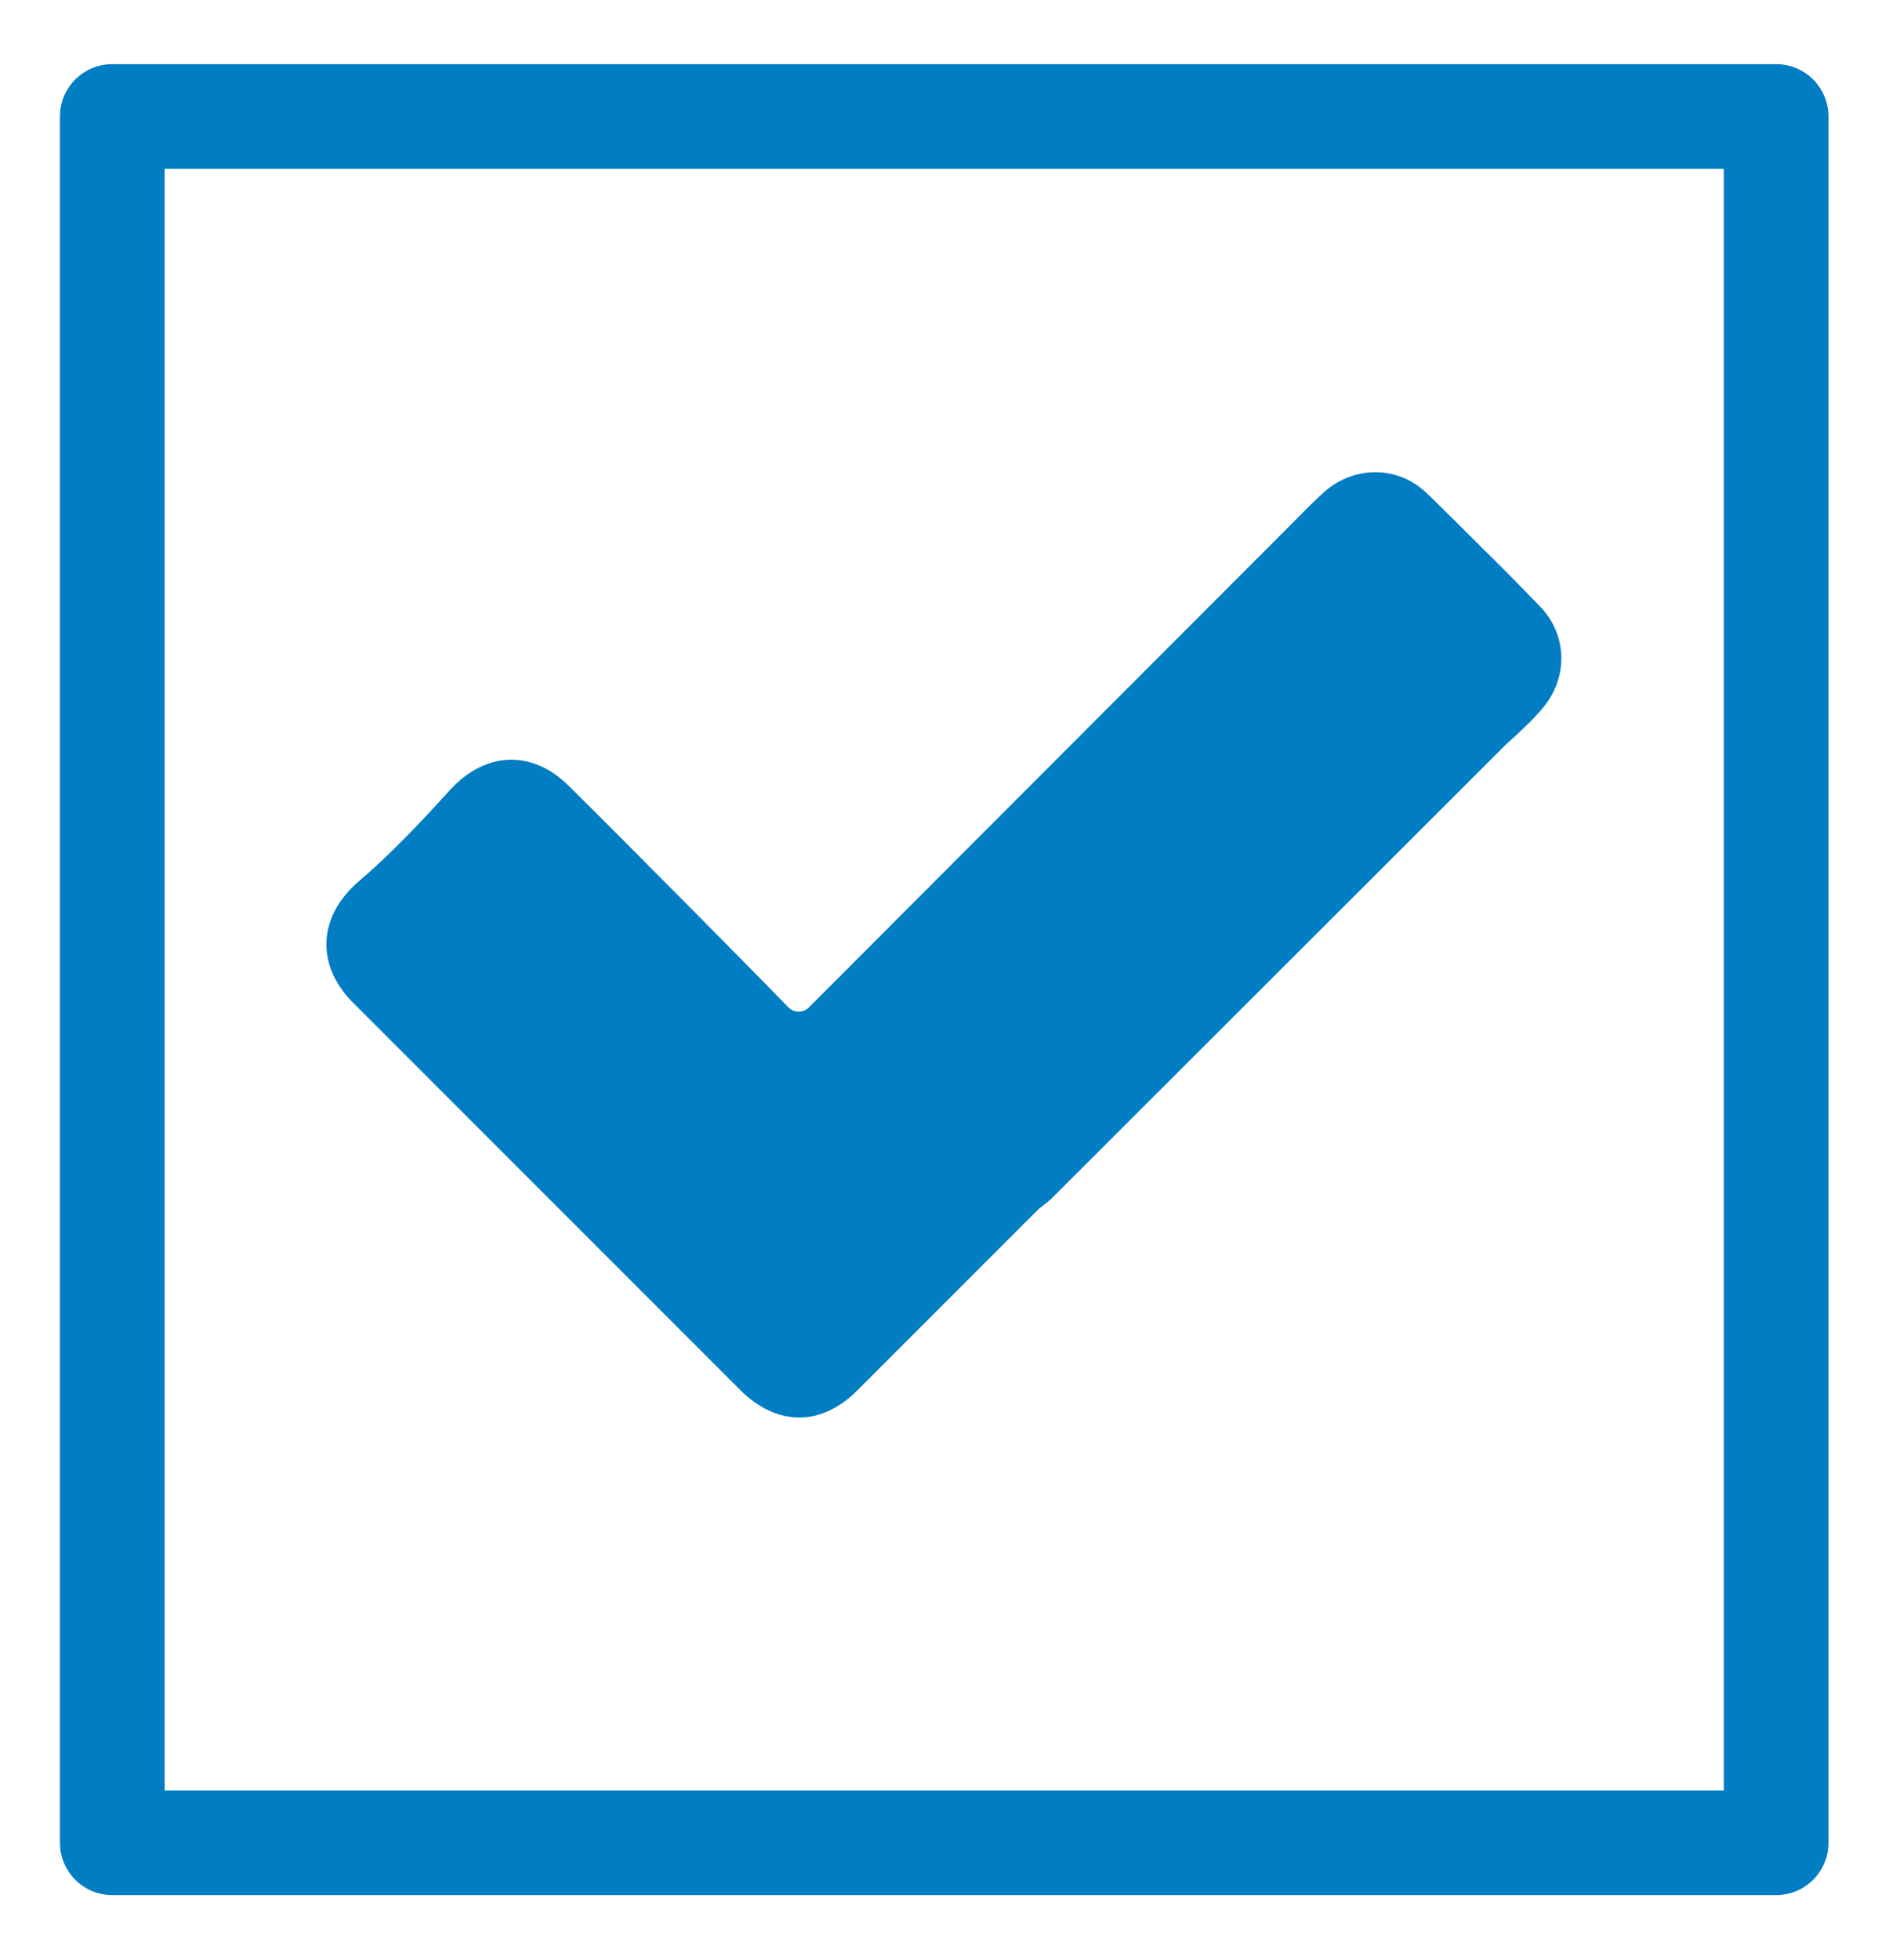
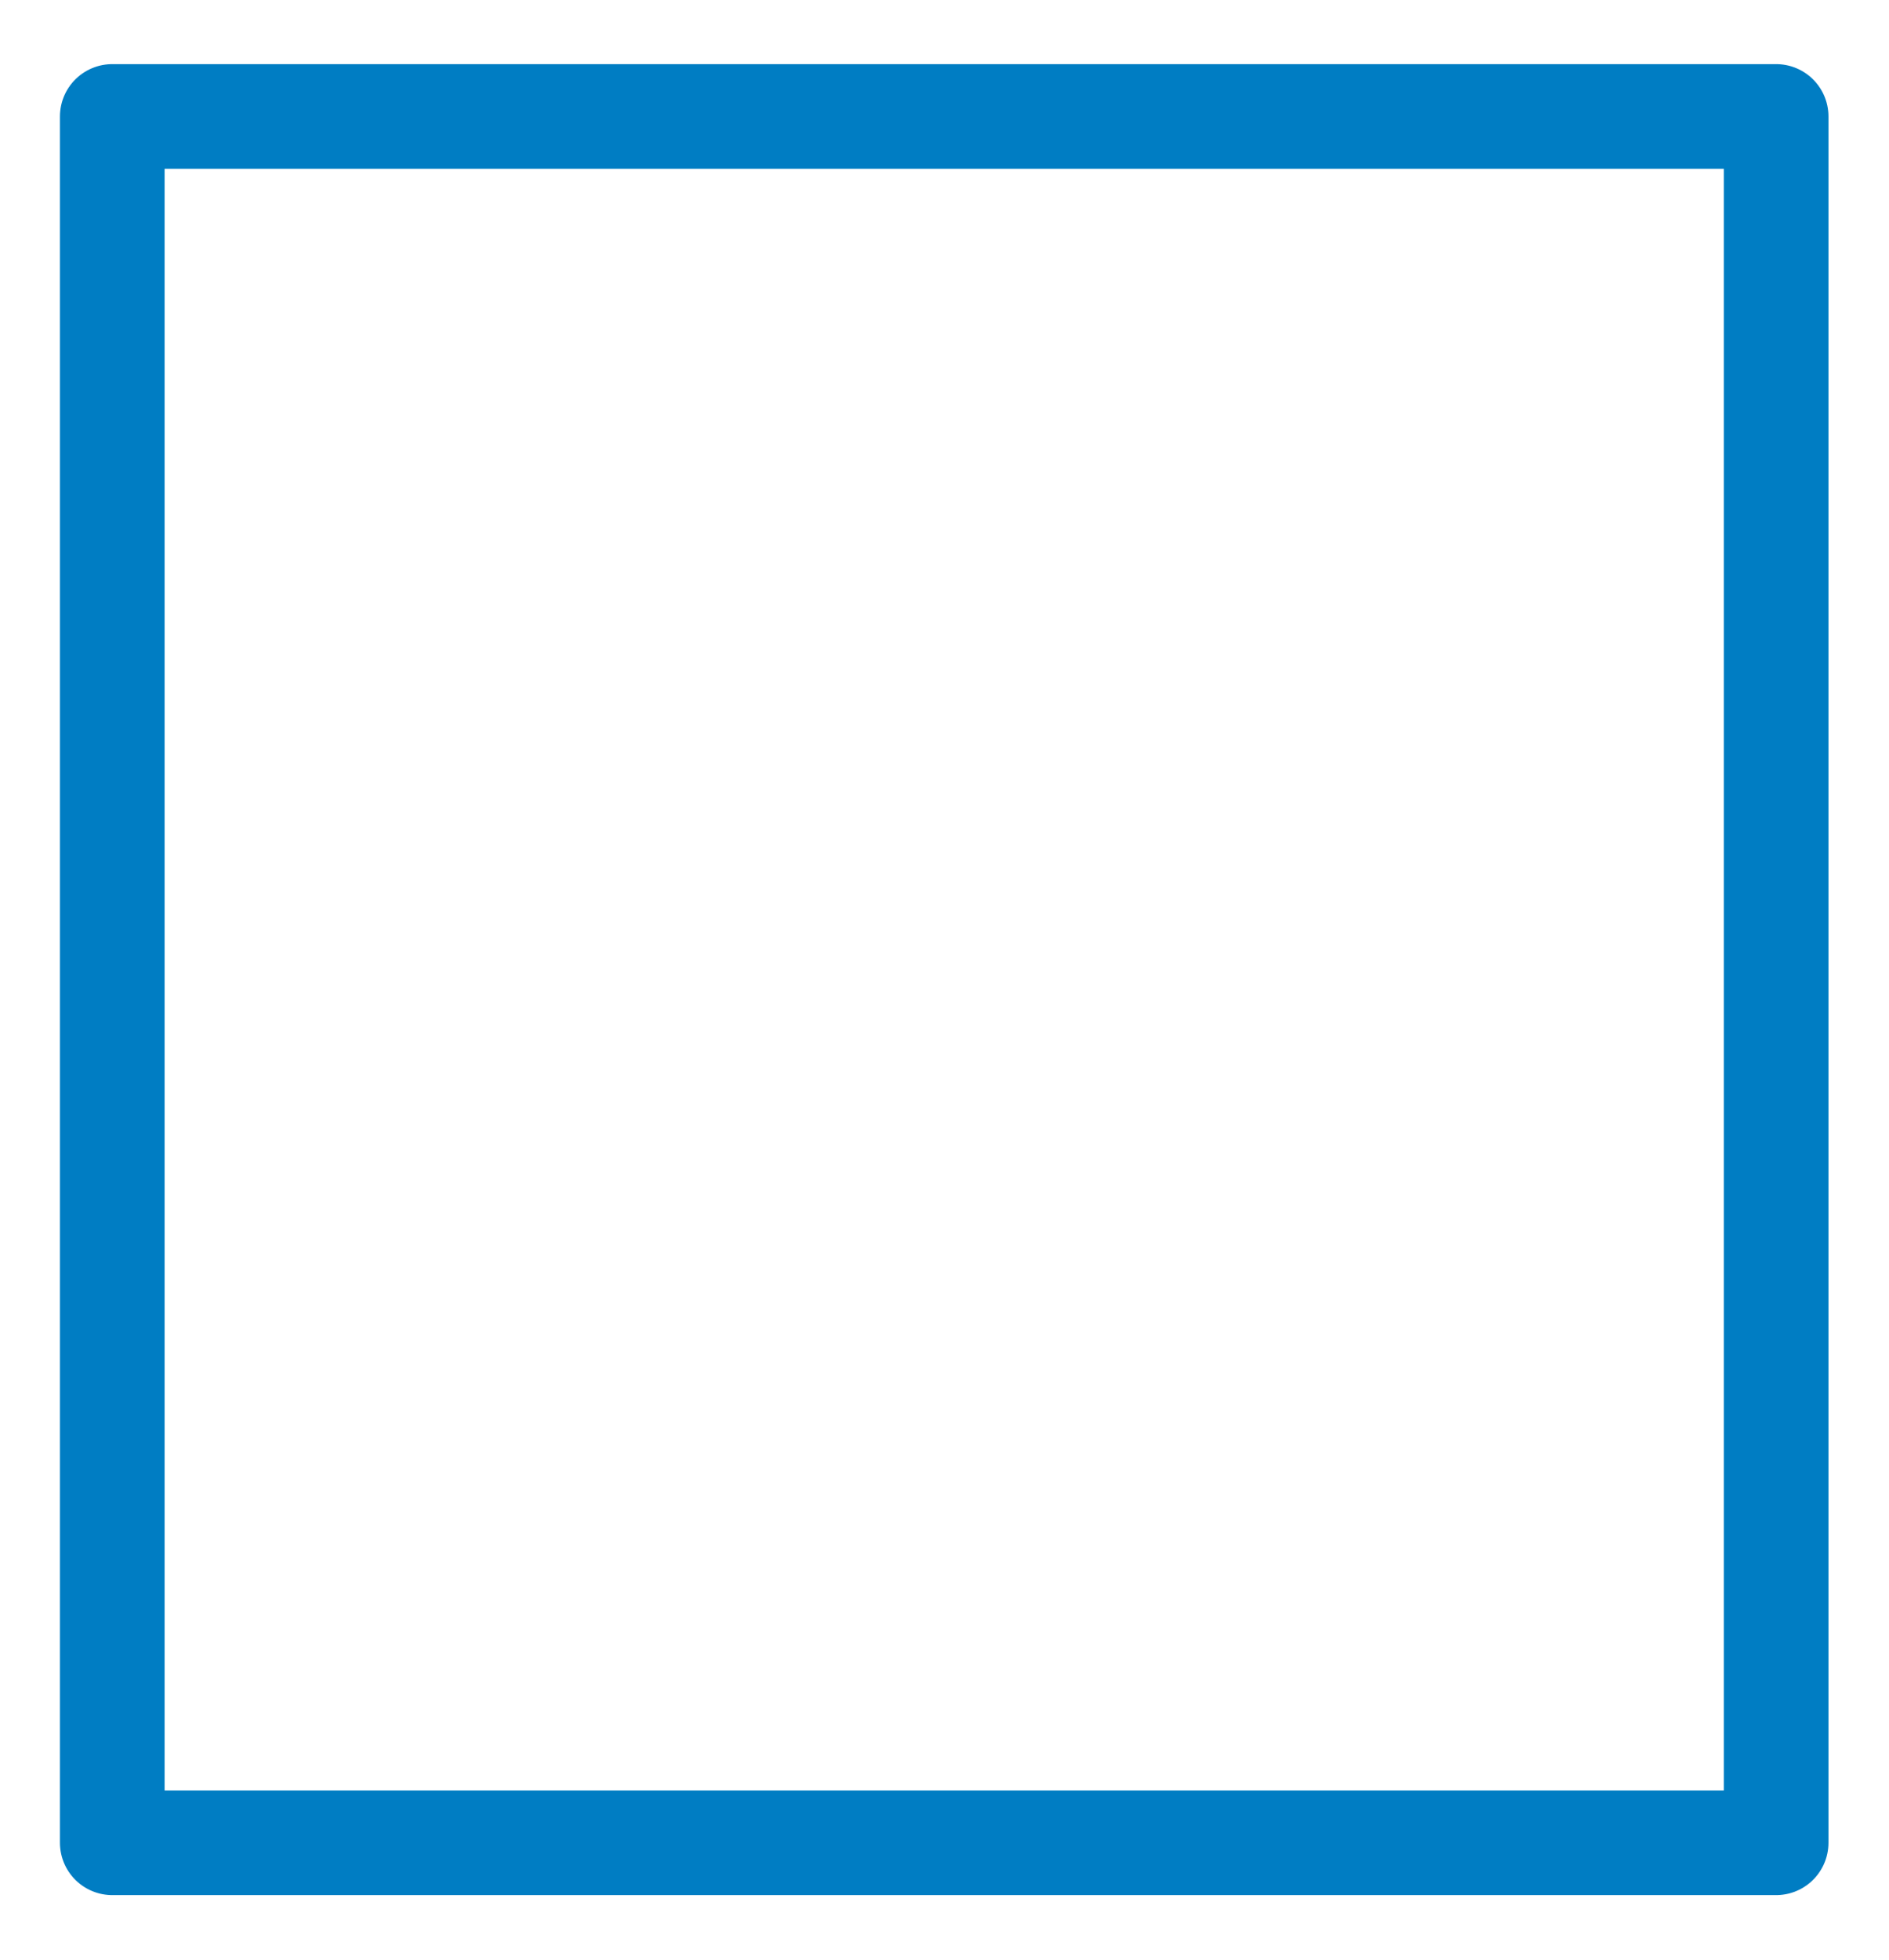
<svg xmlns="http://www.w3.org/2000/svg" version="1.1" id="Layer_1" x="0px" y="0px" viewBox="0 0 318 329.8" style="enable-background:new 0 0 318 329.8;" xml:space="preserve">
  <style type="text/css">
	.st0{fill:#007DC3;}
	.st1{fill:none;stroke:#007DC3;stroke-width:17.618;stroke-linecap:round;stroke-linejoin:round;stroke-miterlimit:10;}
</style>
-   <path class="st0" d="M259.5,119.4c4.5-5.1,4.5-12.5-0.3-17.4c-3.1-3.2-6.2-6.4-9.4-9.5c-3.1-3.1-6.3-6.3-9.5-9.4  c-4.9-4.8-12.3-4.8-17.4-0.3c-2.1,1.9-4,3.9-6,5.9c-23.2,23.2-70.8,70.9-80.7,80.8c-1,1-2.5,1-3.5,0c-6-6.2-26.3-26.7-36.9-37.2  c-6.2-6.2-14.1-5.9-20.1,0.7c-4.9,5.4-9.9,10.7-15.4,15.4c-6.8,5.9-7.1,14-1,20.2c16.3,16.3,32.6,32.6,48.9,48.9c0,0,0,0,0,0  c0,0,0,0,0,0c5.5,5.5,11,11,16.5,16.5c6.1,6,13.5,6.1,19.6,0c10.2-10.2,20.4-20.4,30.6-30.6c1.2-0.9,1.9-1.5,2.1-1.7  c25.5-25.5,51-50.9,76.5-76.4C255.6,123.4,257.7,121.5,259.5,119.4z" />
  <rect x="18.9" y="19.6" class="st1" width="280.1" height="290.5" />
</svg>